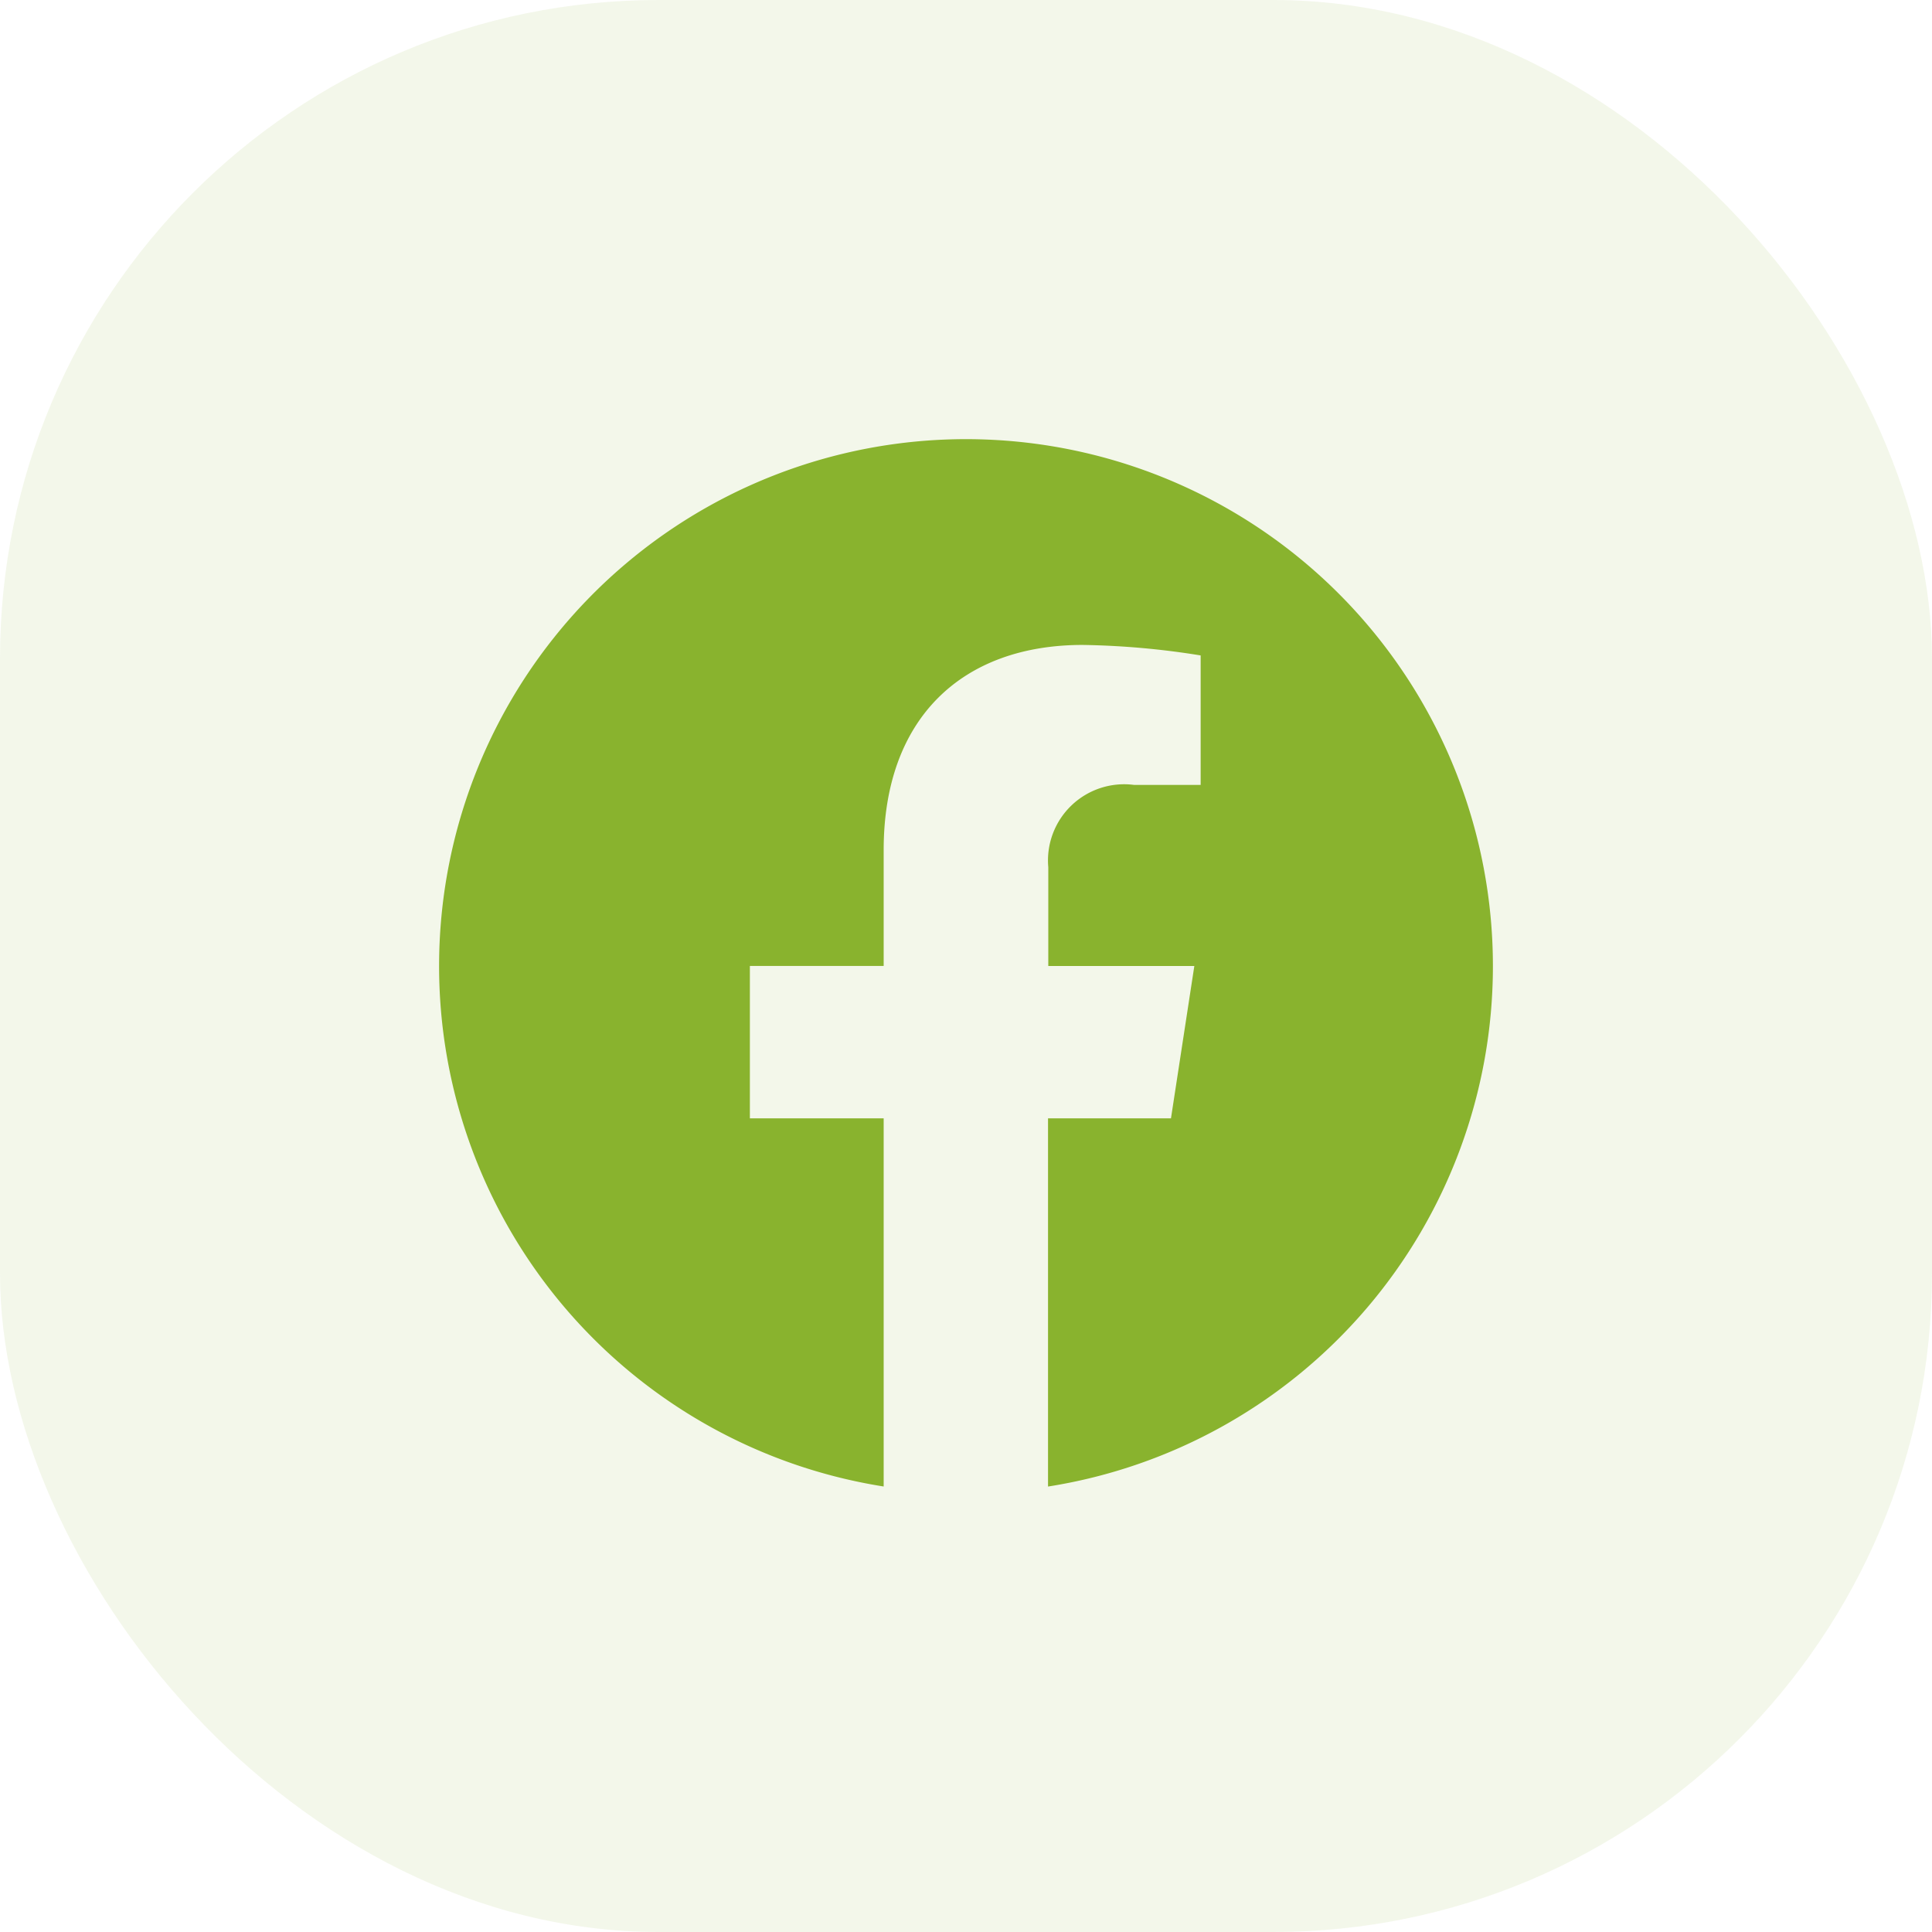
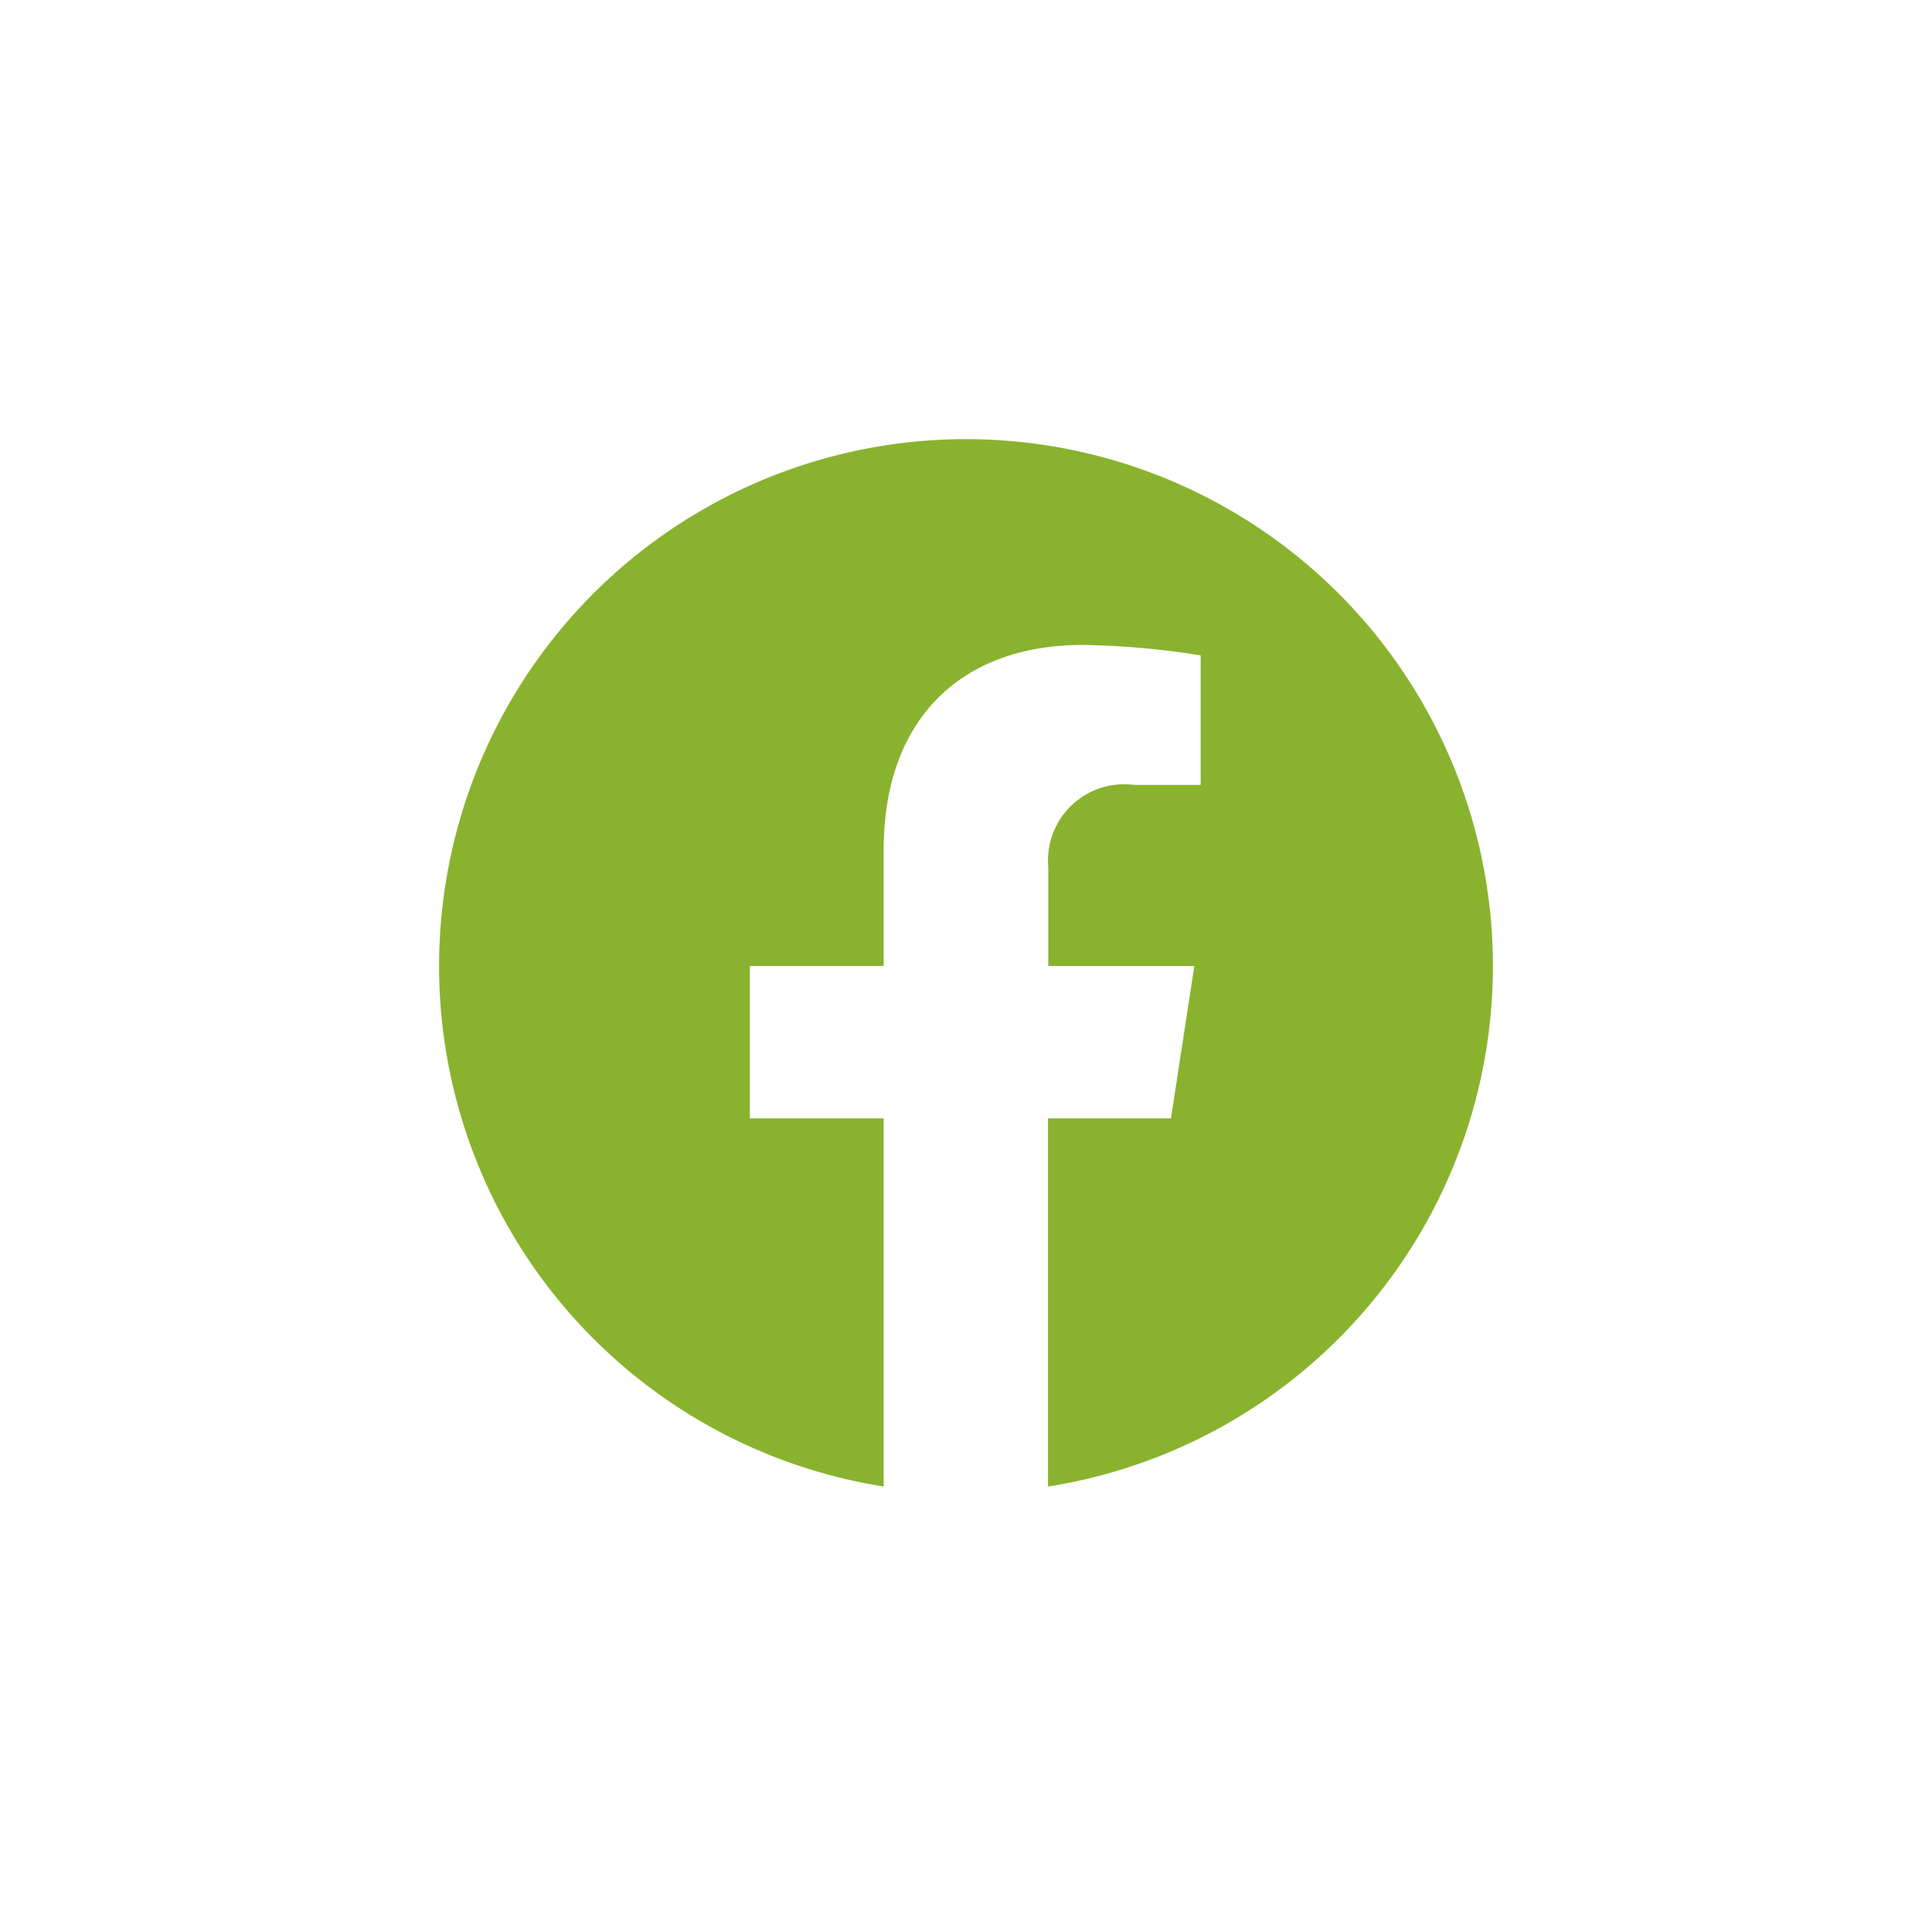
<svg xmlns="http://www.w3.org/2000/svg" height="44" viewBox="0 0 44 44" width="44">
  <g fill="#89b32e">
-     <rect height="44" opacity=".1" rx="15" width="44" />
    <path d="m24 12.073a12 12 0 1 0 -13.875 11.854v-8.385h-3.047v-3.47h3.047v-2.642c0-3.007 1.792-4.669 4.533-4.669a18.418 18.418 0 0 1 2.686.239v2.949h-1.514a1.735 1.735 0 0 0 -1.956 1.874v2.25h3.326l-.532 3.47h-2.8v8.385a12 12 0 0 0 10.132-11.855z" transform="translate(10 9.927)" />
  </g>
</svg>